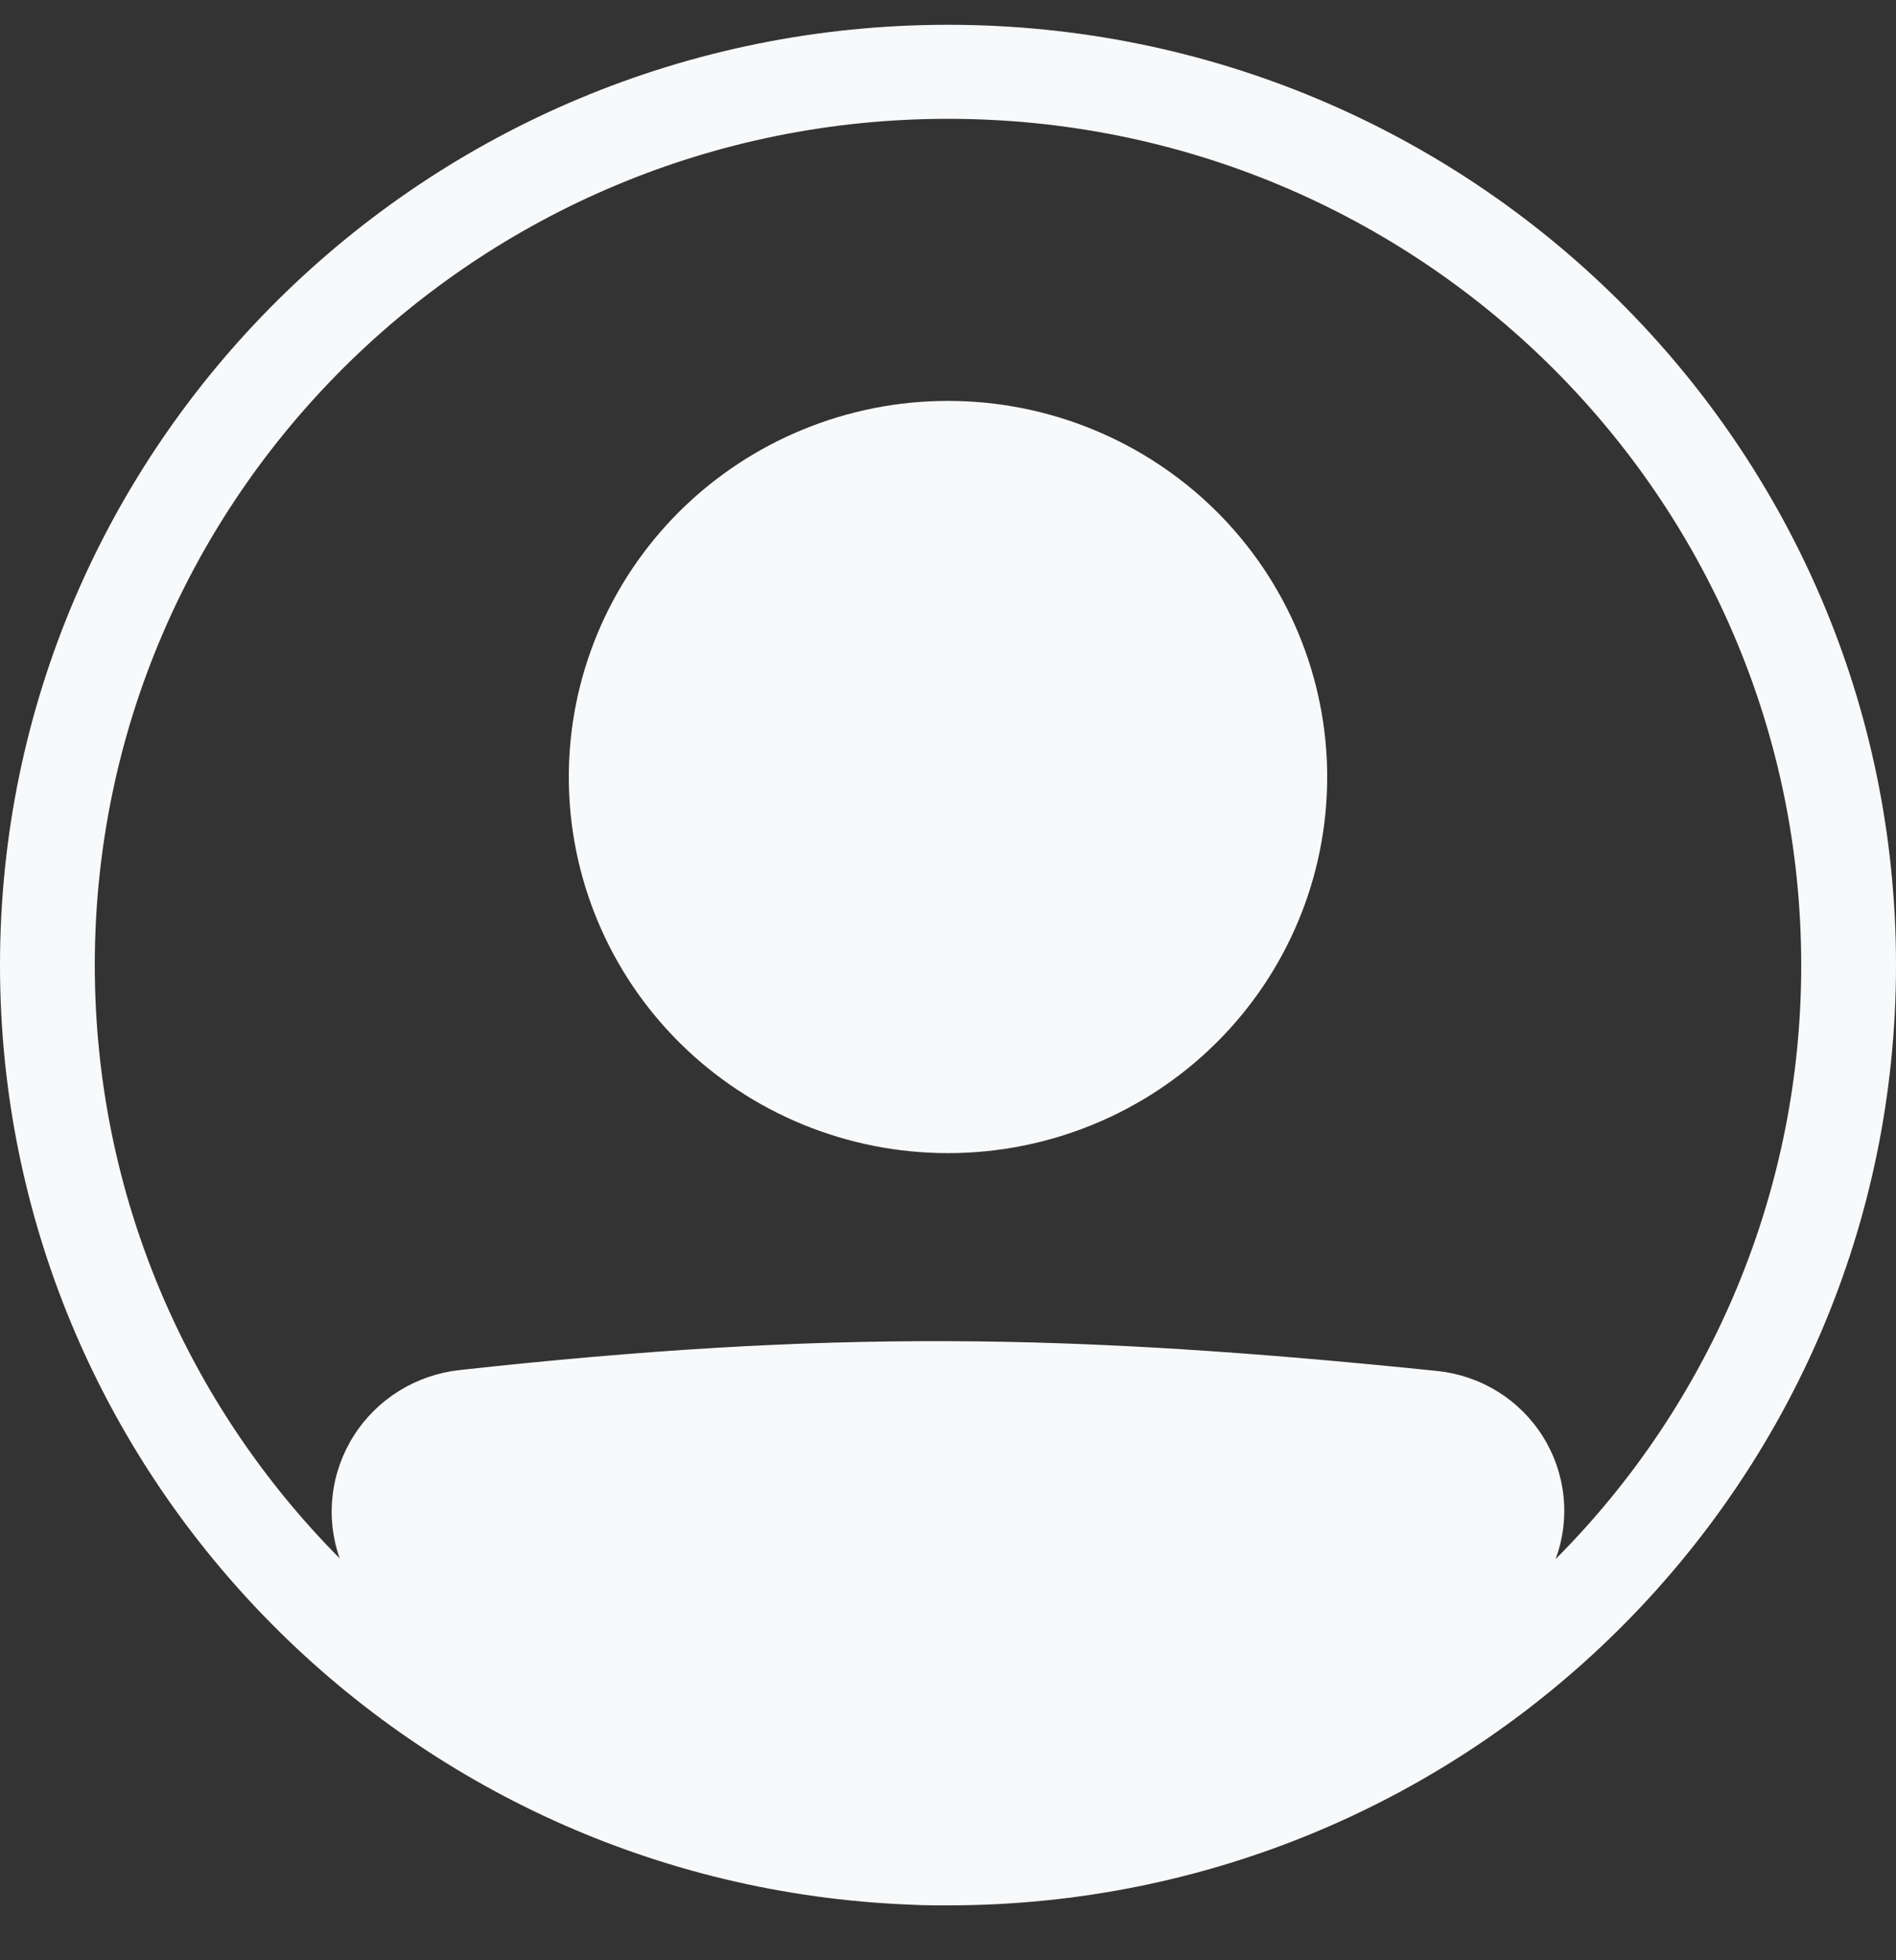
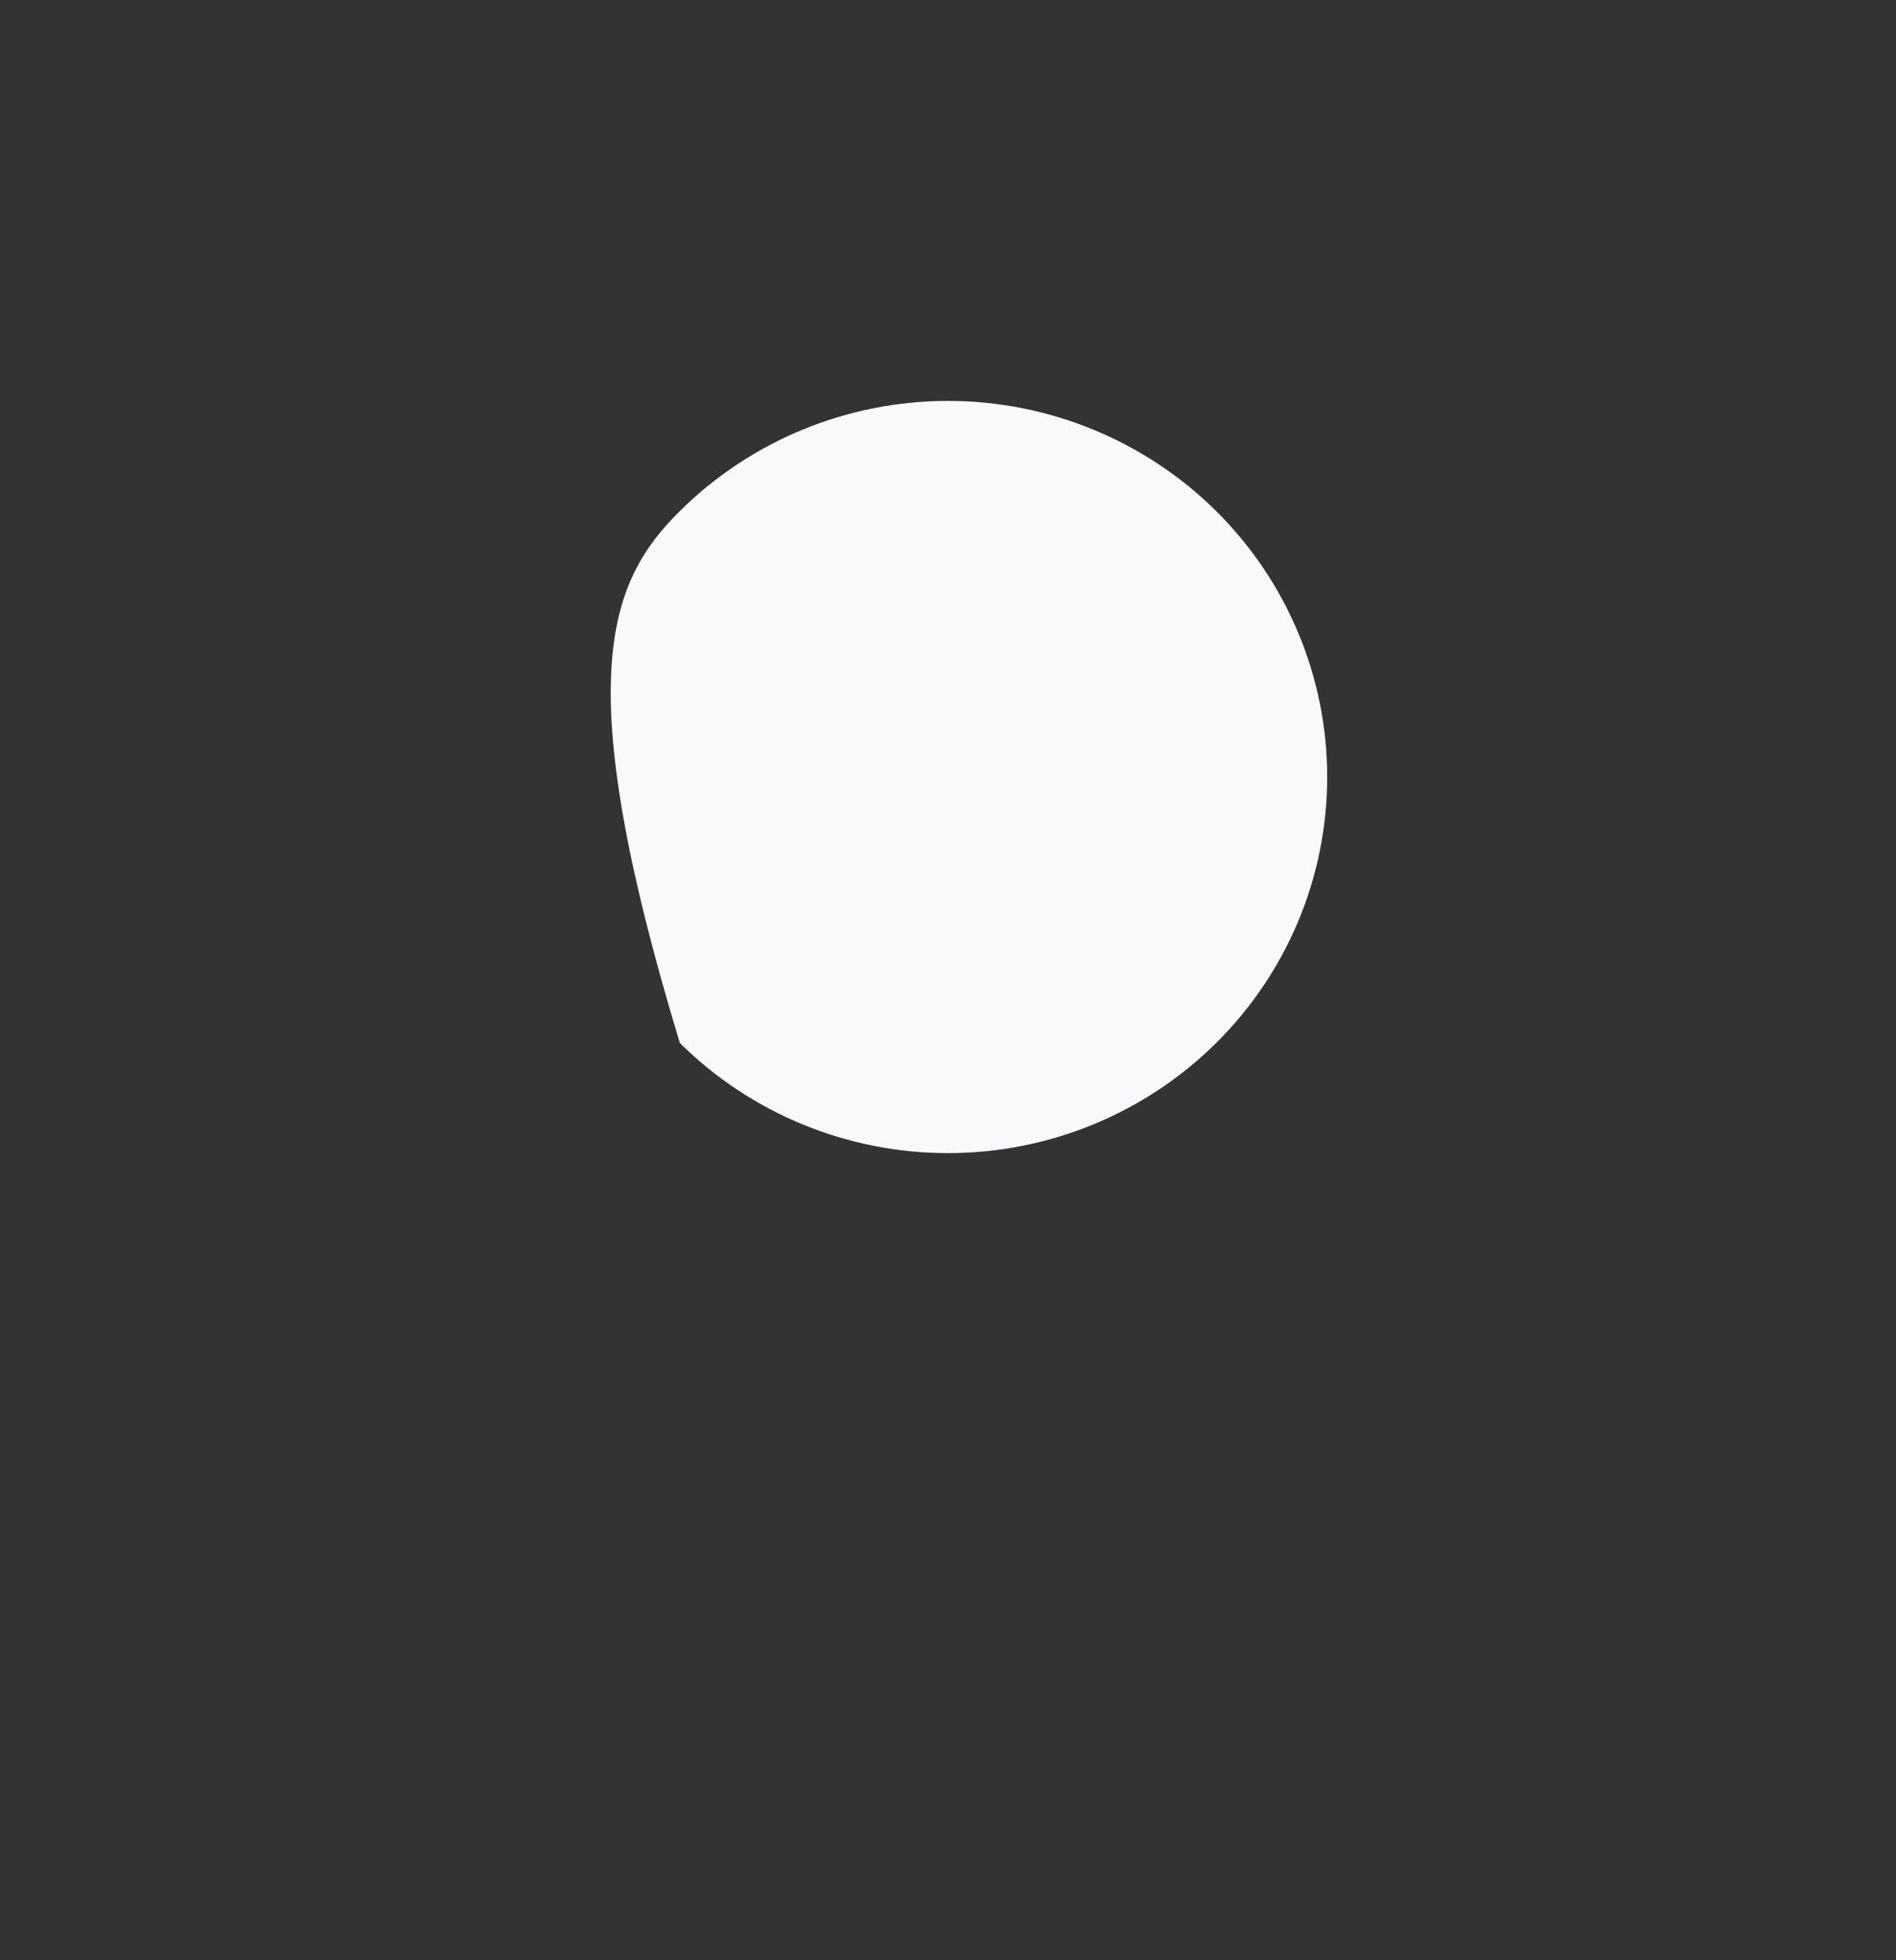
<svg xmlns="http://www.w3.org/2000/svg" width="30" height="31" viewBox="0 0 30 31" fill="none">
  <rect x="0" y="0" width="30" height="31" fill="#333333" stroke="none" />
-   <path d="M21 12.288C21 13.866 20.368 15.379 19.243 16.494C18.117 17.61 16.591 18.236 15 18.236C13.409 18.236 11.883 17.61 10.757 16.494C9.632 15.379 9 13.866 9 12.288C9 10.711 9.632 9.198 10.757 8.082C11.883 6.967 13.409 6.34 15 6.34C16.591 6.34 18.117 6.967 19.243 8.082C20.368 9.198 21 10.711 21 12.288Z" fill="#f8f9fa" />
-   <path fill-rule="evenodd" clip-rule="evenodd" d="M14.388 30.12C6.388 29.802 0 23.271 0 15.262C0 7.05 6.716 0.392 15 0.392C23.285 0.392 30 7.05 30 15.262C30 23.475 23.285 30.132 15 30.132C14.931 30.132 14.863 30.132 14.794 30.132C14.659 30.132 14.523 30.127 14.388 30.12ZM5.375 24.645C5.262 24.326 5.224 23.985 5.263 23.65C5.301 23.314 5.416 22.991 5.598 22.705C5.779 22.419 6.024 22.177 6.313 21.997C6.602 21.818 6.928 21.705 7.267 21.667C13.114 21.026 16.922 21.084 22.741 21.681C23.08 21.716 23.407 21.827 23.696 22.006C23.986 22.185 24.23 22.428 24.411 22.715C24.591 23.002 24.704 23.326 24.739 23.662C24.774 23.998 24.732 24.338 24.614 24.656C27.108 22.155 28.505 18.779 28.5 15.262C28.5 7.871 22.456 1.879 15 1.879C7.544 1.879 1.5 7.871 1.5 15.262C1.5 18.917 2.978 22.23 5.375 24.645Z" fill="#f8f9fa" />
+   <path d="M21 12.288C21 13.866 20.368 15.379 19.243 16.494C18.117 17.61 16.591 18.236 15 18.236C13.409 18.236 11.883 17.61 10.757 16.494C9 10.711 9.632 9.198 10.757 8.082C11.883 6.967 13.409 6.34 15 6.34C16.591 6.34 18.117 6.967 19.243 8.082C20.368 9.198 21 10.711 21 12.288Z" fill="#f8f9fa" />
</svg>